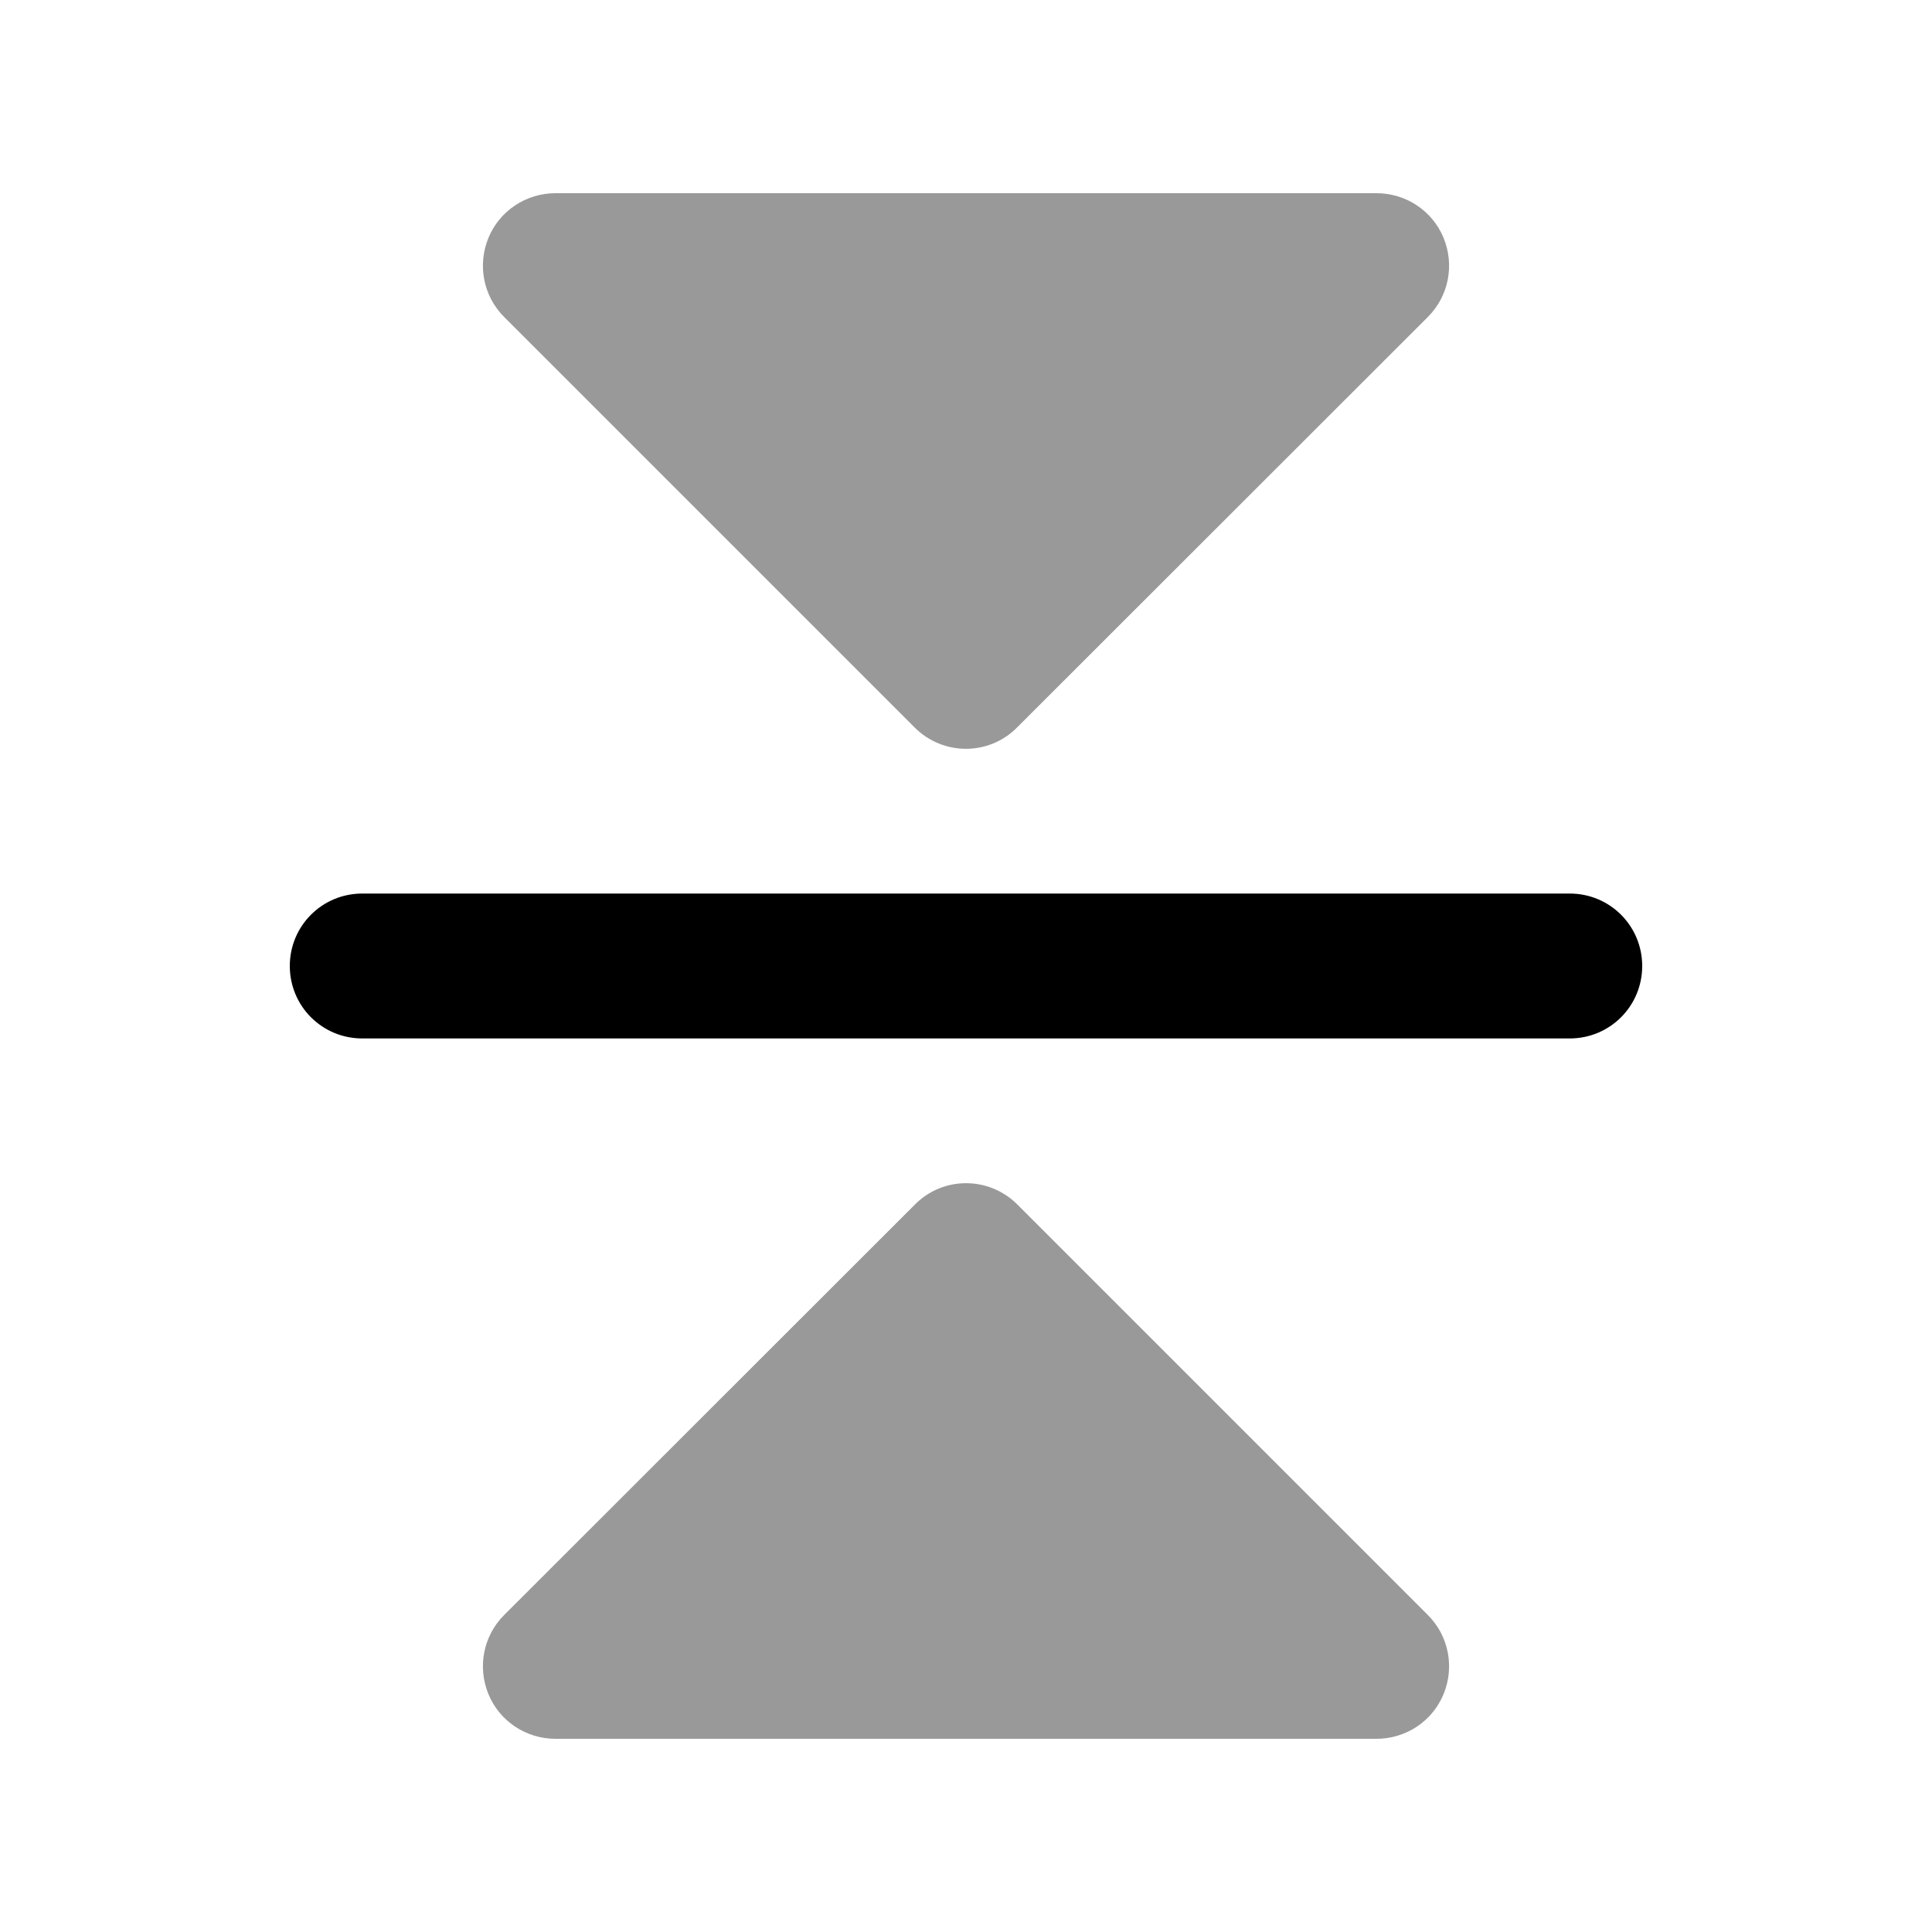
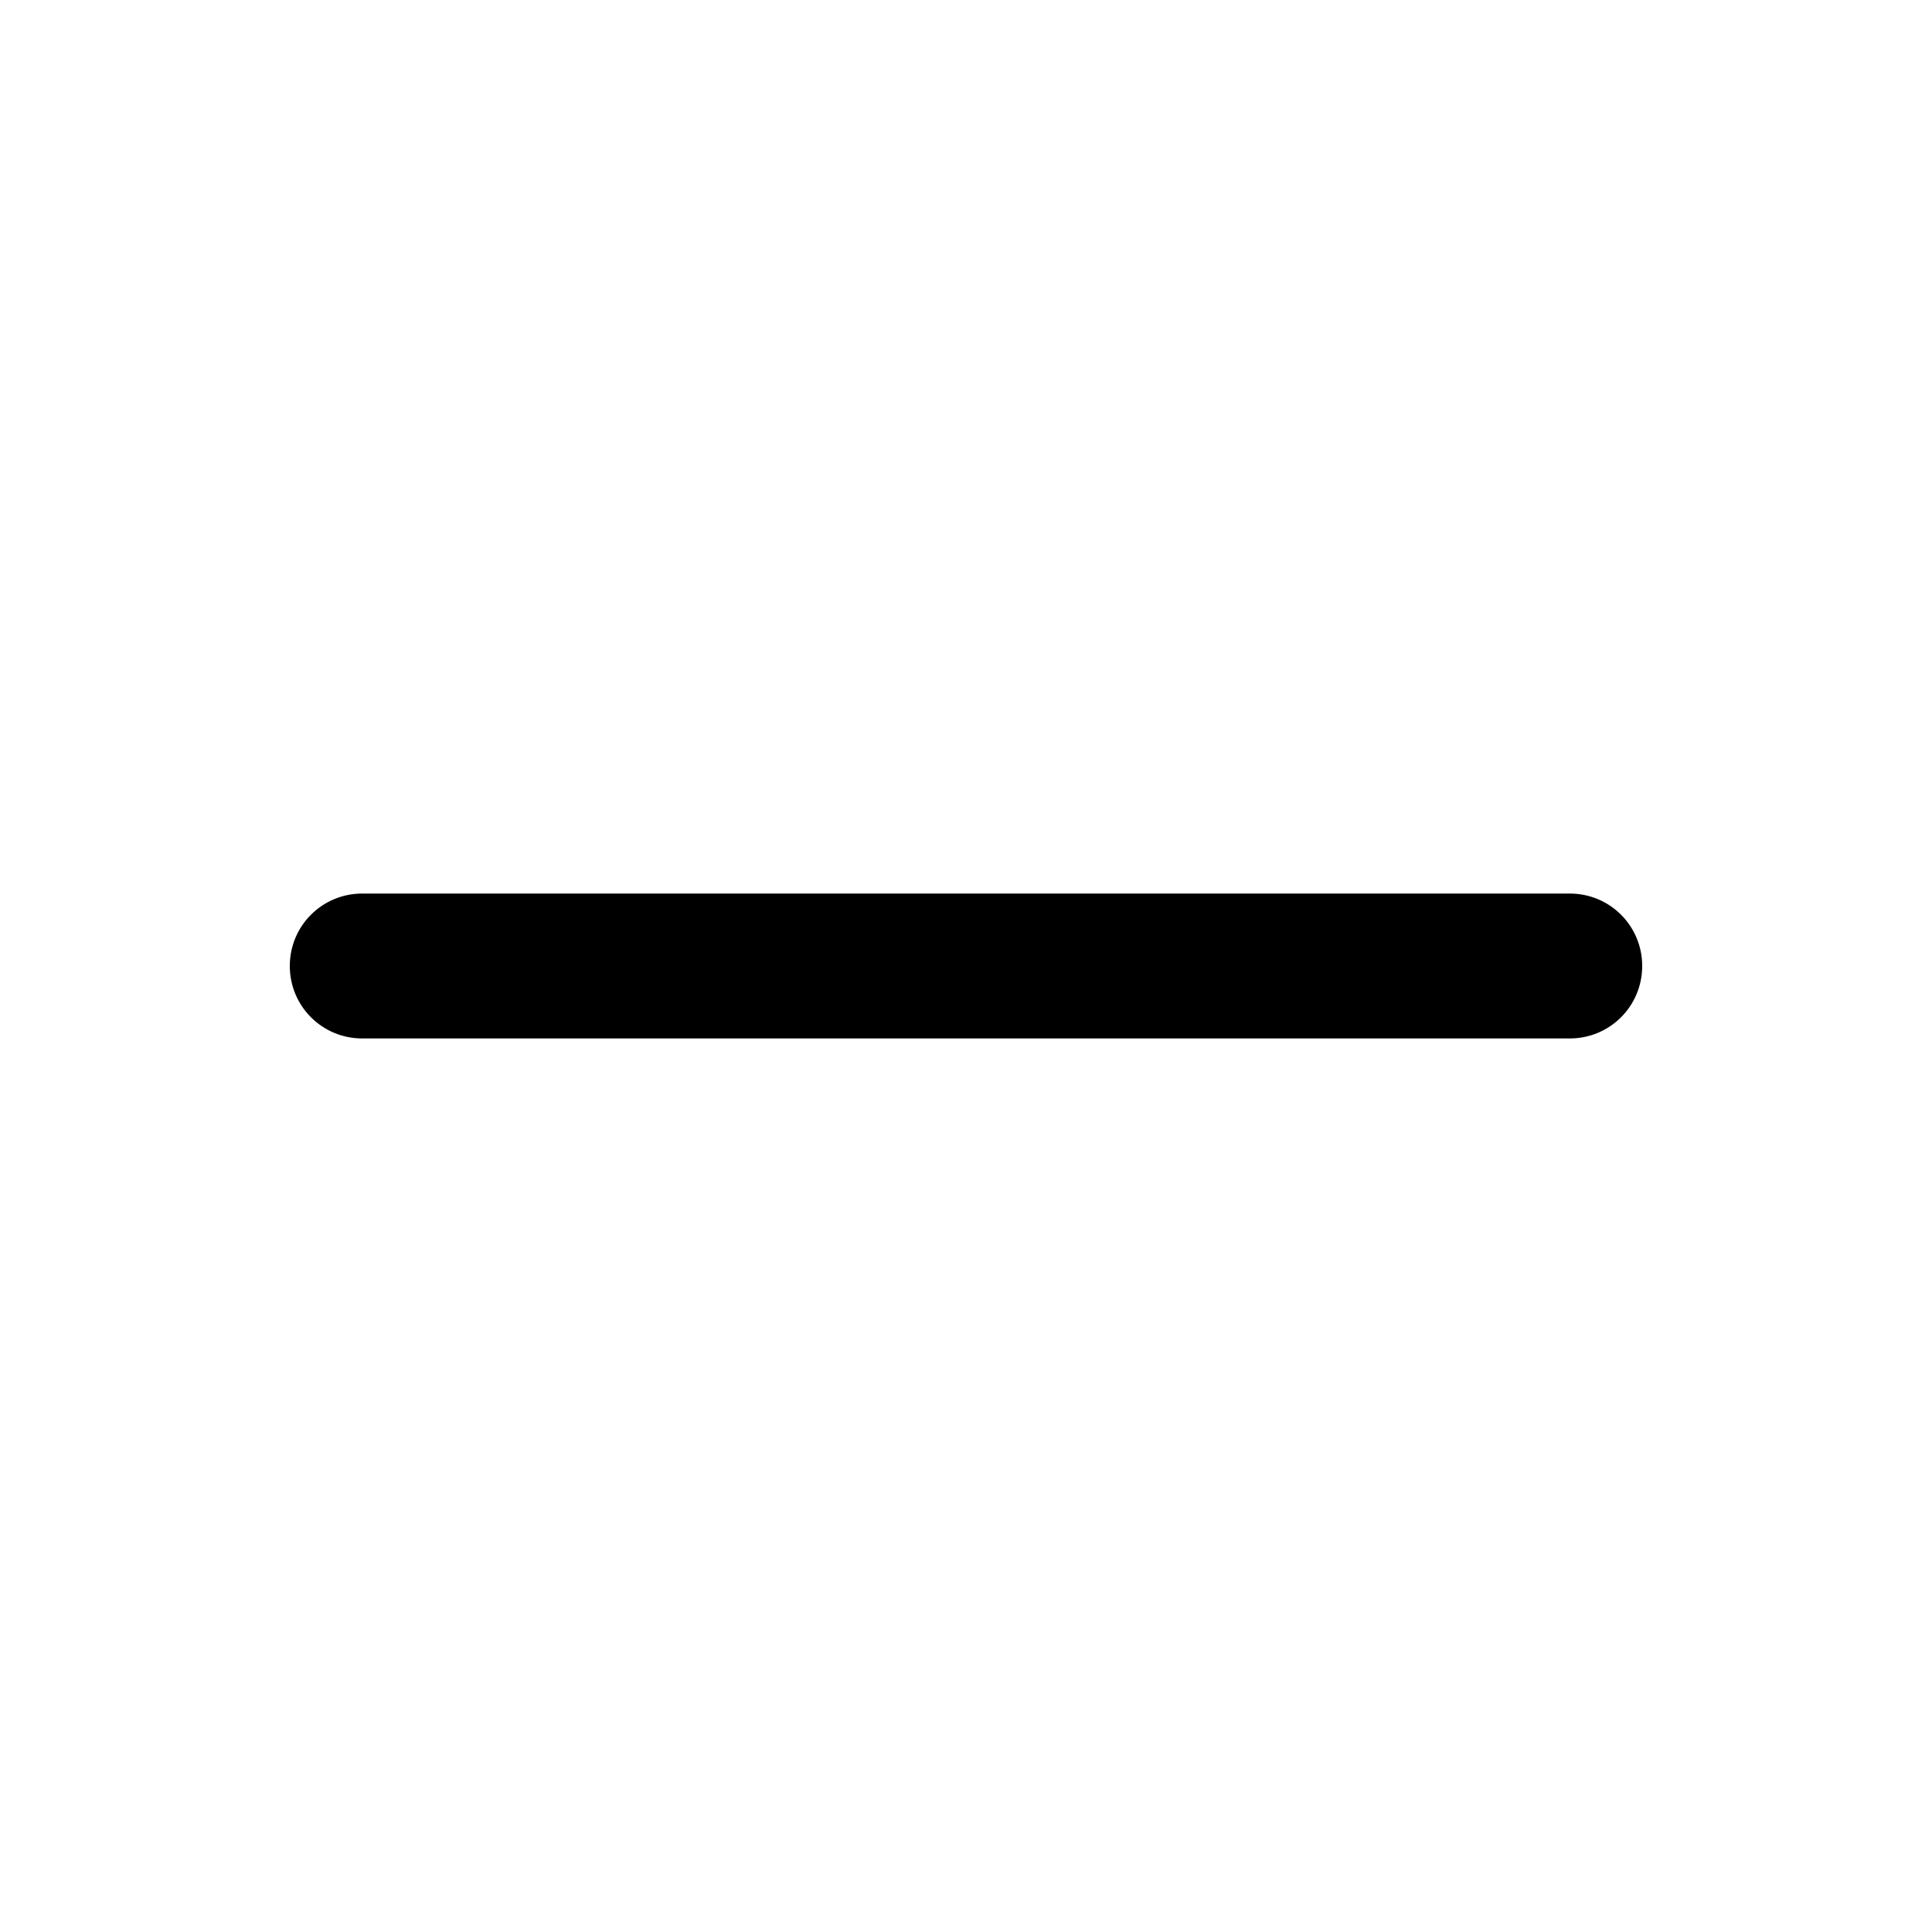
<svg xmlns="http://www.w3.org/2000/svg" viewBox="0 0 640 640">
-   <path opacity=".4" fill="currentColor" d="M161.8 78.8C158.1 87.8 160.1 98.1 167 105L303 241C312.4 250.4 327.6 250.4 336.9 241L473 105C479.9 98.1 481.9 87.8 478.2 78.8C474.5 69.8 465.7 64 456 64L184 64C174.3 64 165.5 69.8 161.8 78.8zM161.8 561.2C165.5 570.2 174.3 576 184 576L456 576C465.7 576 474.5 570.2 478.2 561.2C481.9 552.2 479.9 541.9 473 535L337 399C327.6 389.6 312.4 389.6 303.1 399L167 535C160.1 541.9 158.1 552.2 161.8 561.2z" />
  <path fill="currentColor" d="M96 320C96 306.7 106.7 296 120 296L520 296C533.3 296 544 306.7 544 320C544 333.3 533.3 344 520 344L120 344C106.7 344 96 333.3 96 320z" />
</svg>